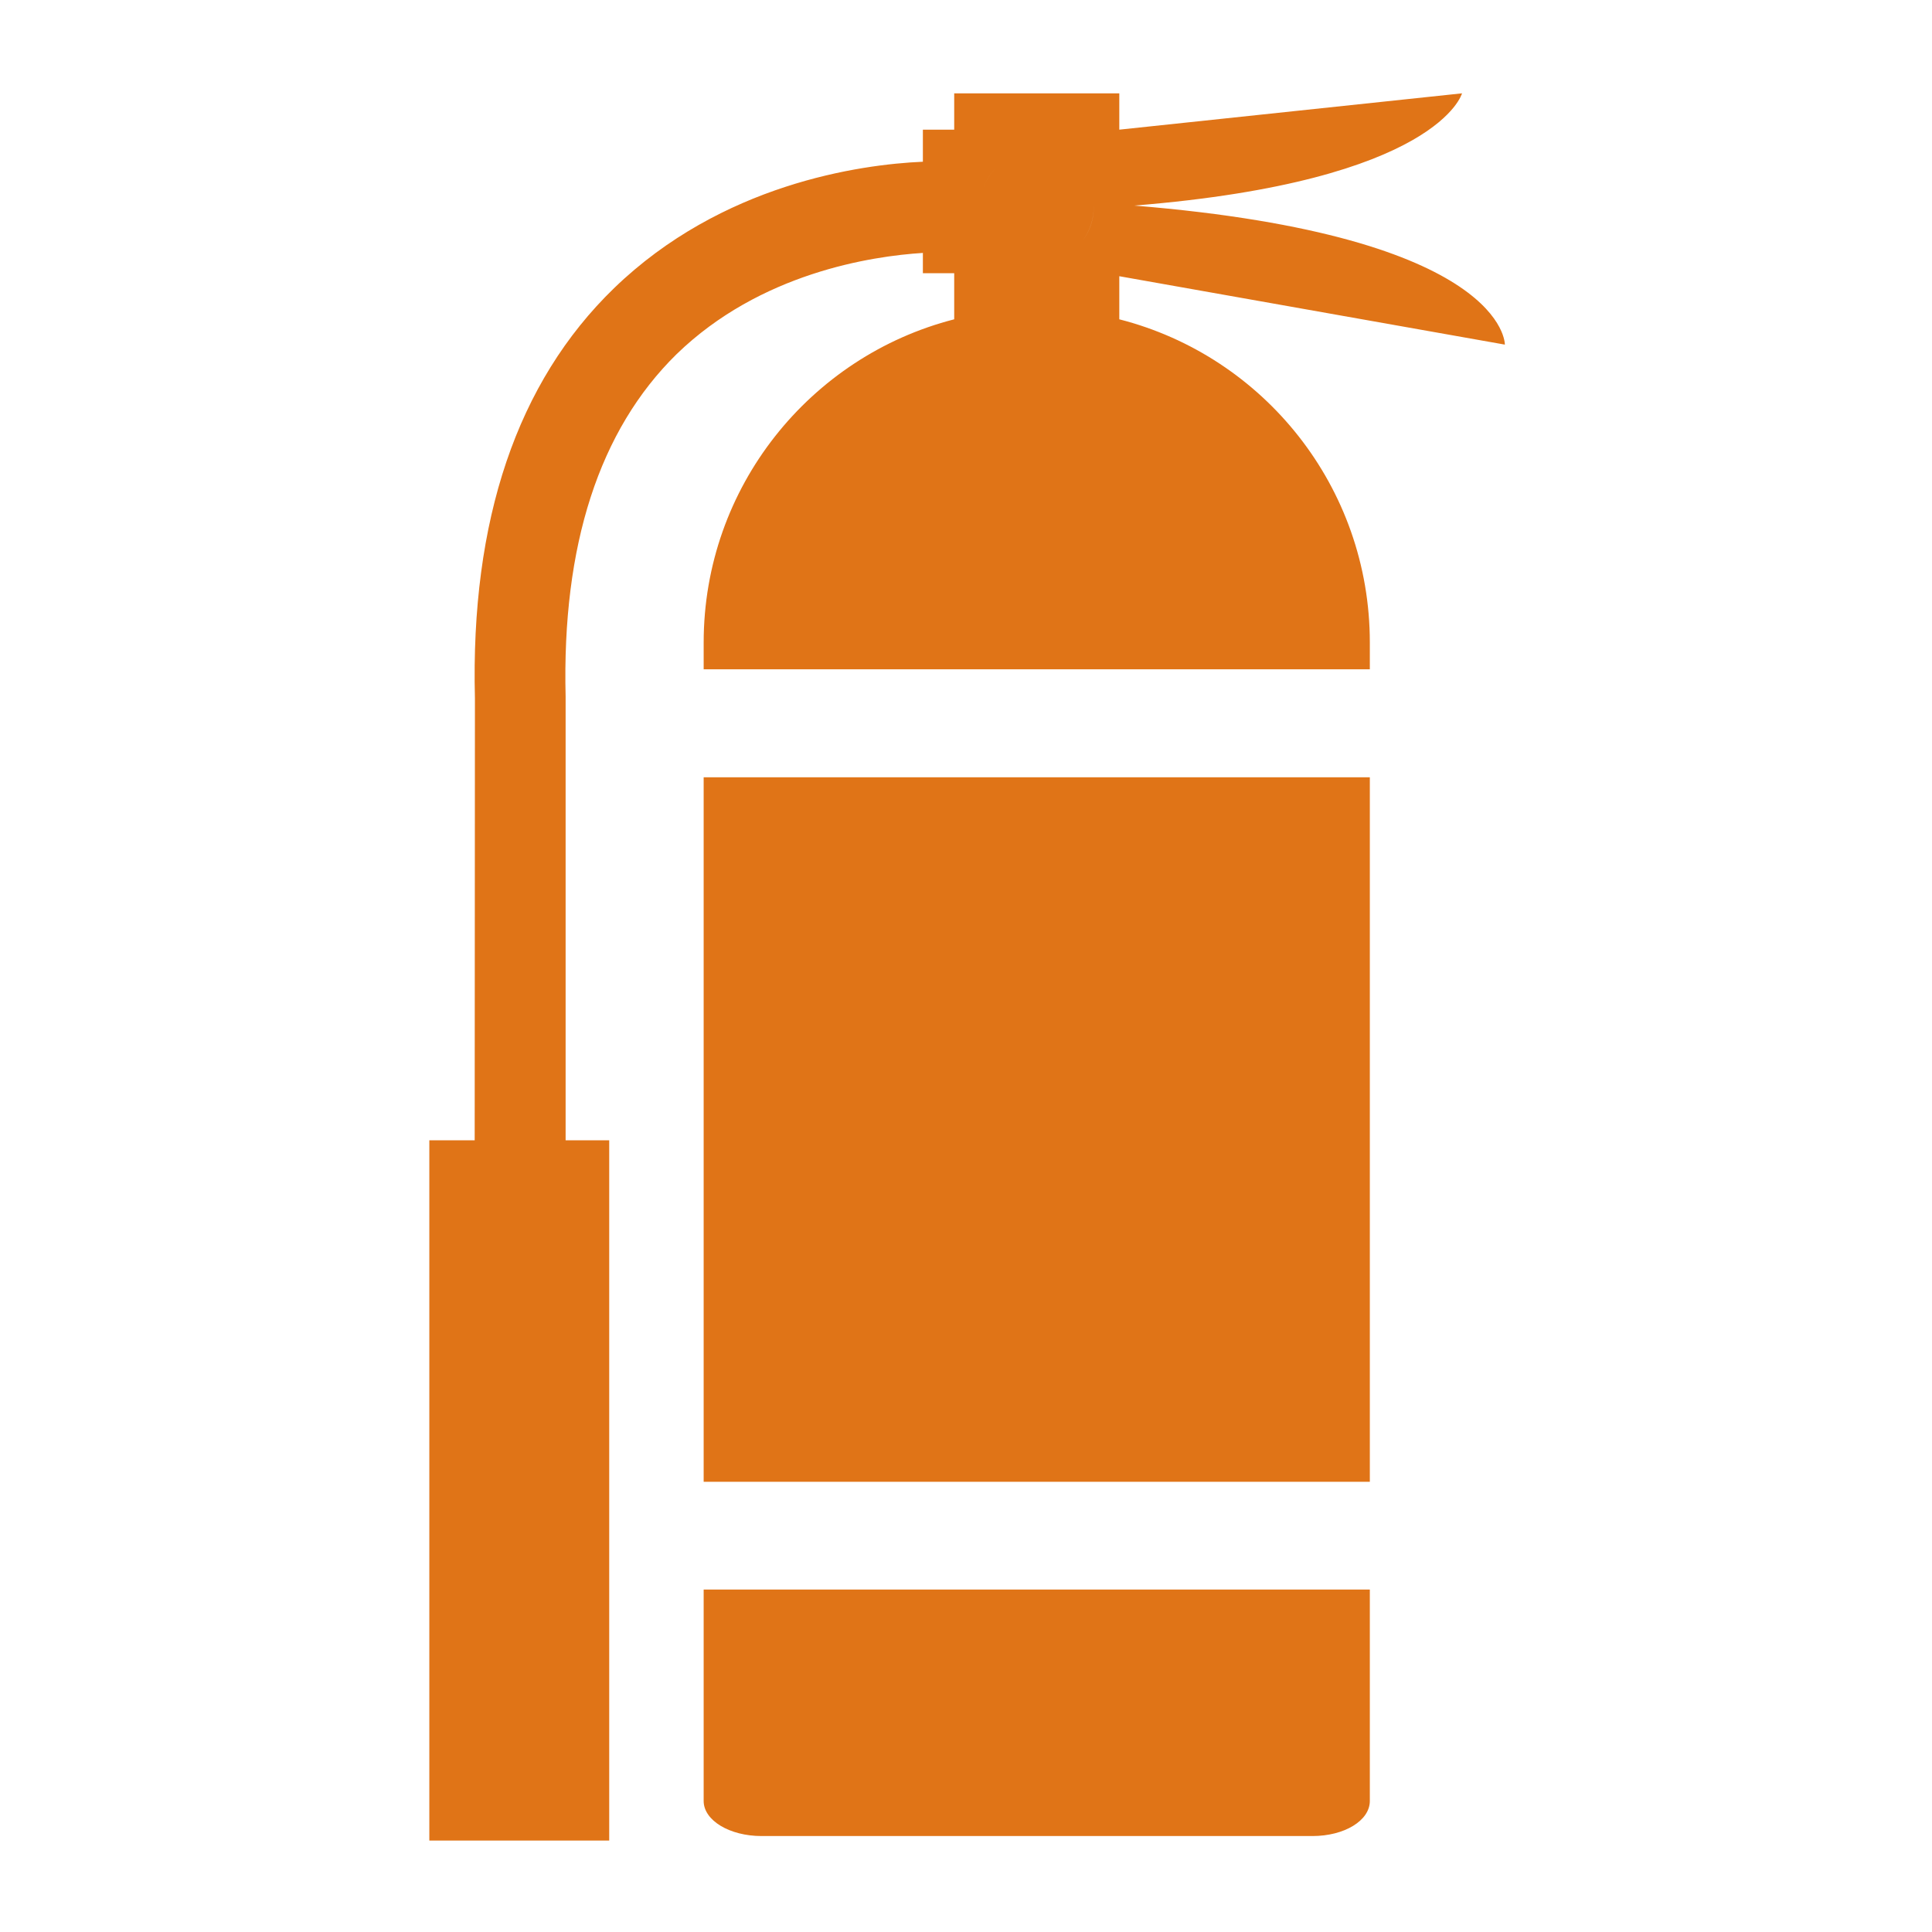
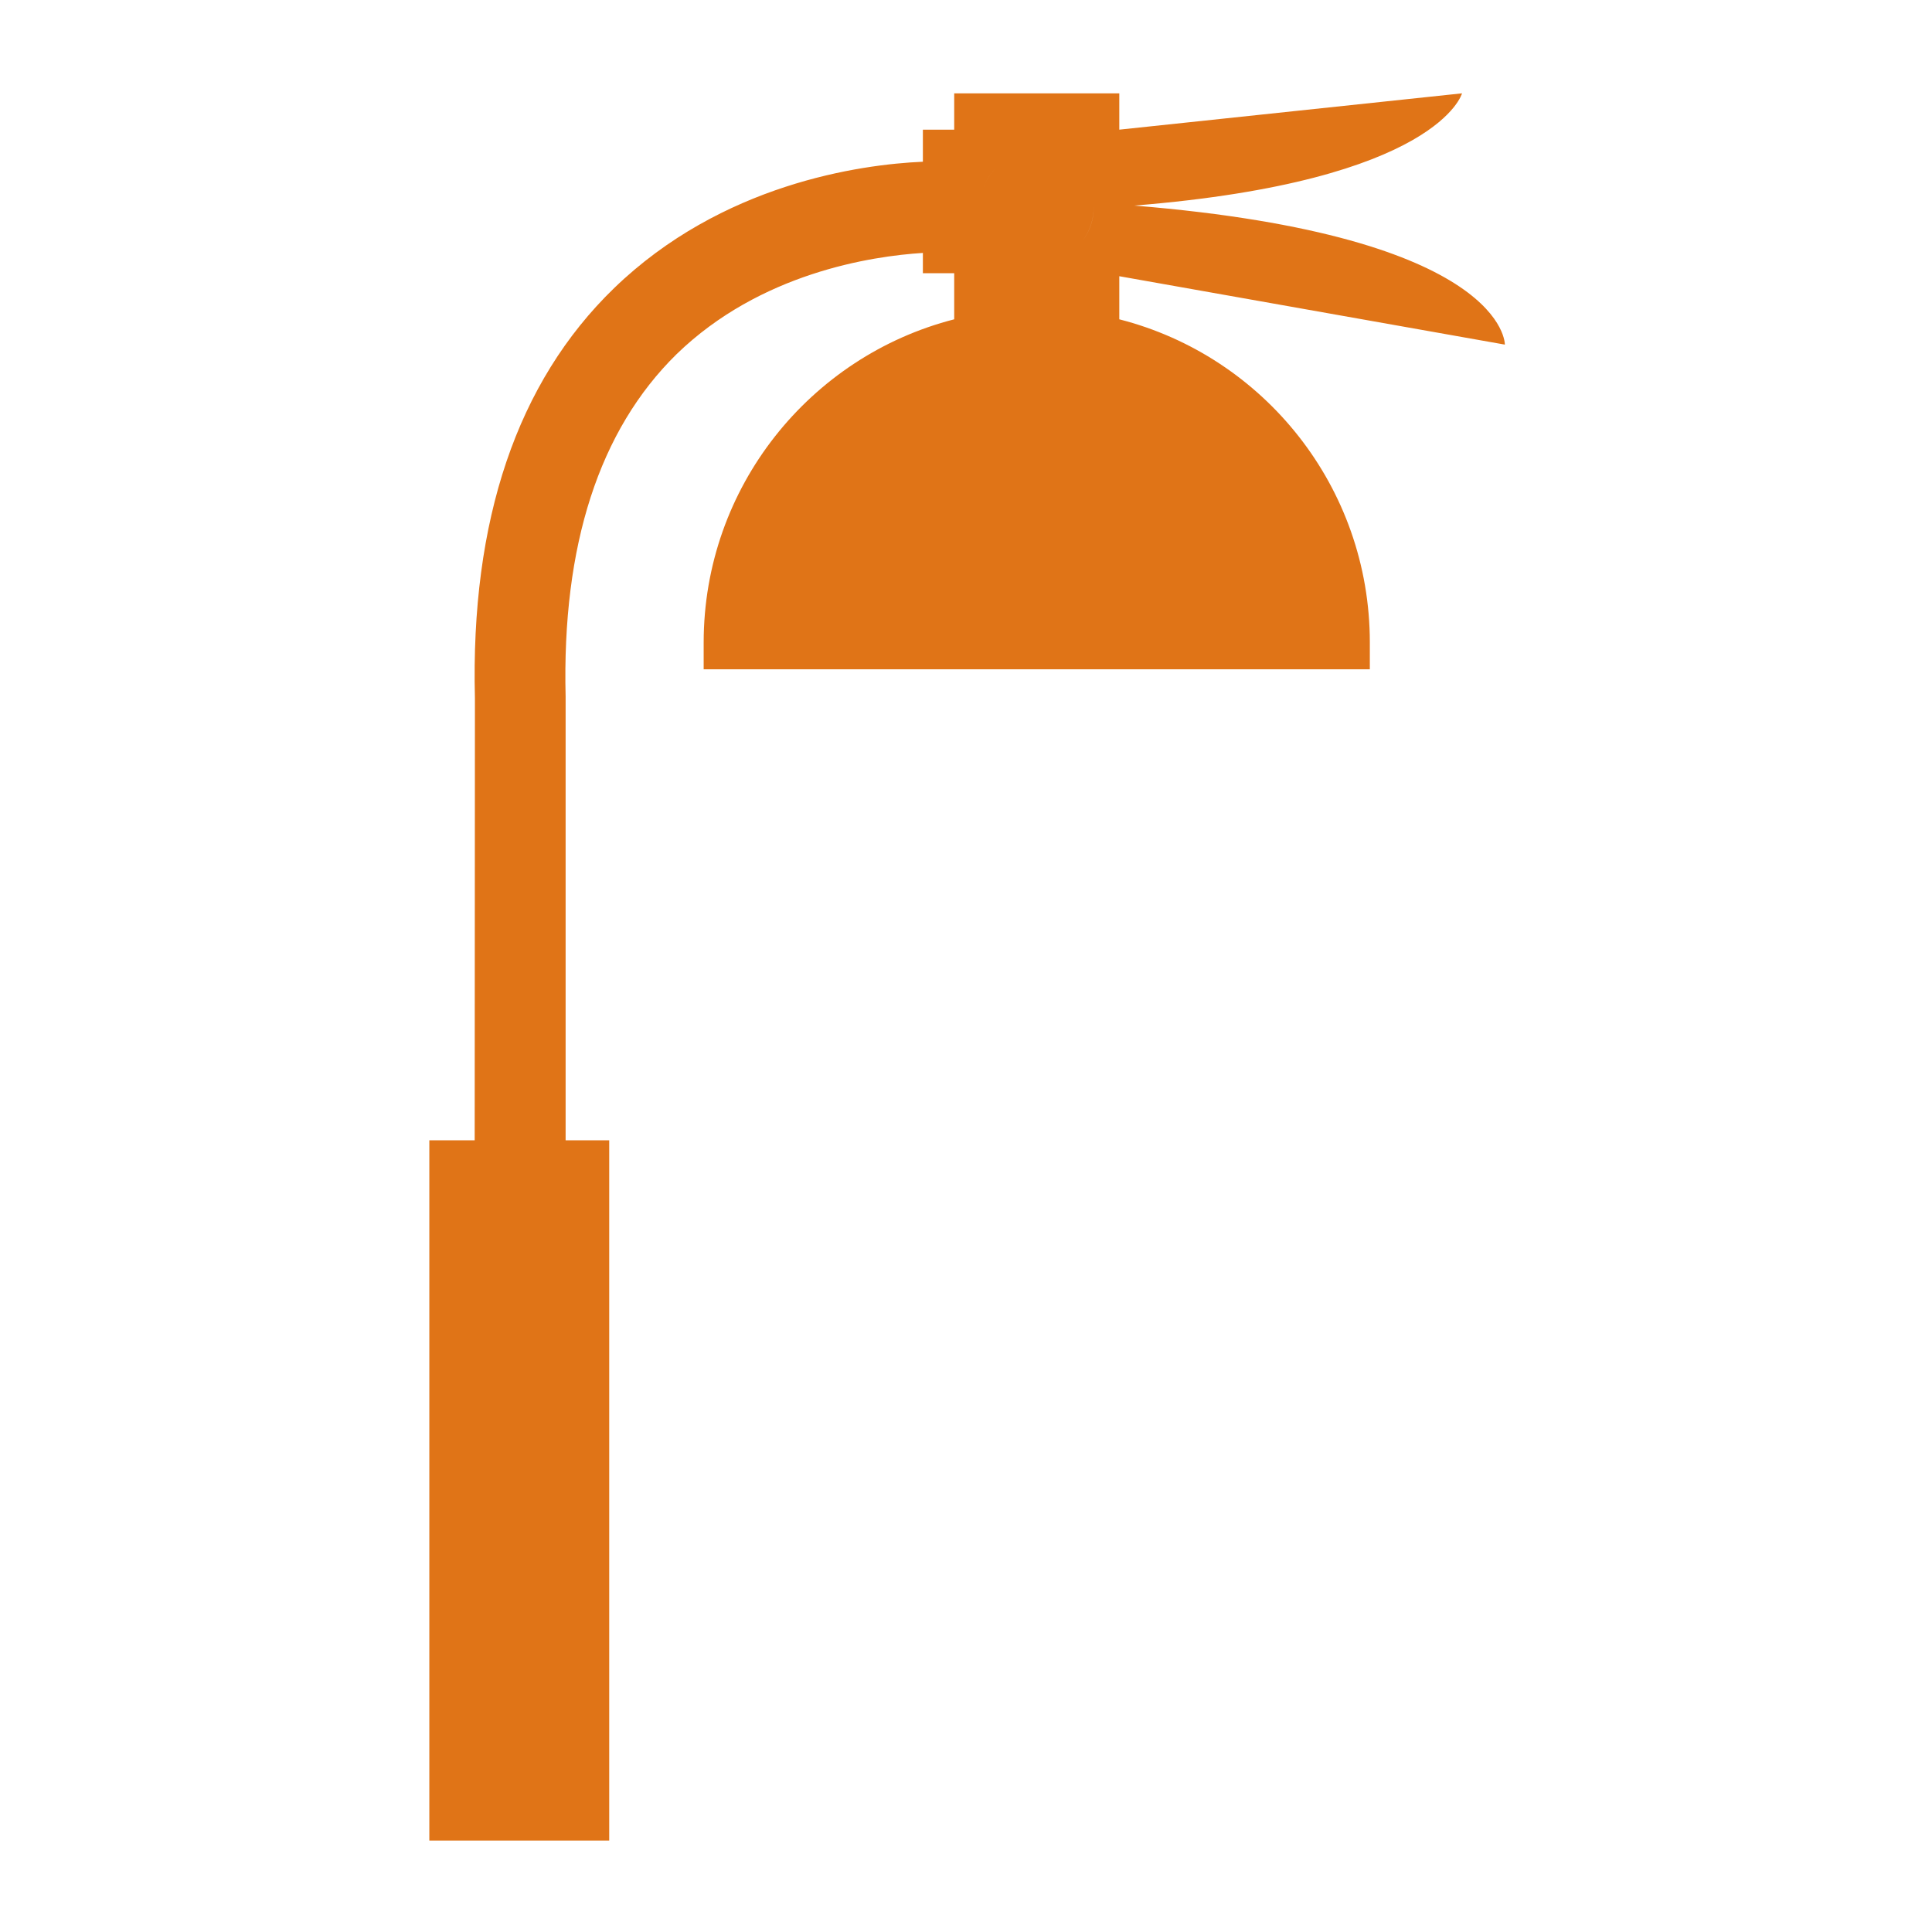
<svg xmlns="http://www.w3.org/2000/svg" width="207" height="207" viewBox="0 0 207 207" fill="none">
  <path fill-rule="evenodd" clip-rule="evenodd" d="M121.536 22.026C161.478 25.3 161.236 36.923 161.236 36.923L119.925 29.595V34.212C135.387 38.158 146.768 52.17 146.768 68.84V71.712H75.393V68.84C75.393 52.17 86.828 38.158 102.236 34.212V29.273H98.88V27.099C93.351 27.448 81.459 29.246 72.494 37.943C64.2 46.077 60.2 58.425 60.602 74.638V122.176H65.273V197.202H46V122.176H50.859L50.885 74.826C50.402 55.74 55.395 40.95 65.783 30.884C77.326 19.717 92.116 17.623 98.88 17.328V13.892H102.236V10H119.925V13.892L156.646 10C156.646 10 154.15 19.395 121.536 22.026ZM106.721 17.955C106.123 18.591 105.645 19.342 105.345 20.181C105.646 19.337 106.126 18.585 106.721 17.955ZM116.025 25.748C116.755 24.748 117.187 23.518 117.187 22.186C117.187 22.135 117.186 22.083 117.185 22.032C117.186 22.092 117.187 22.153 117.187 22.213C117.187 23.536 116.755 24.757 116.025 25.748Z" fill="#E07417" />
-   <path d="M81.593 196.719C78.184 196.719 75.392 195.055 75.392 192.961V170.306H146.768V192.961C146.768 195.055 144.056 196.719 140.62 196.719H81.593Z" fill="#E07417" />
-   <path d="M75.392 158.763H146.768V83.281H75.392V158.763Z" fill="#E07417" />
</svg>